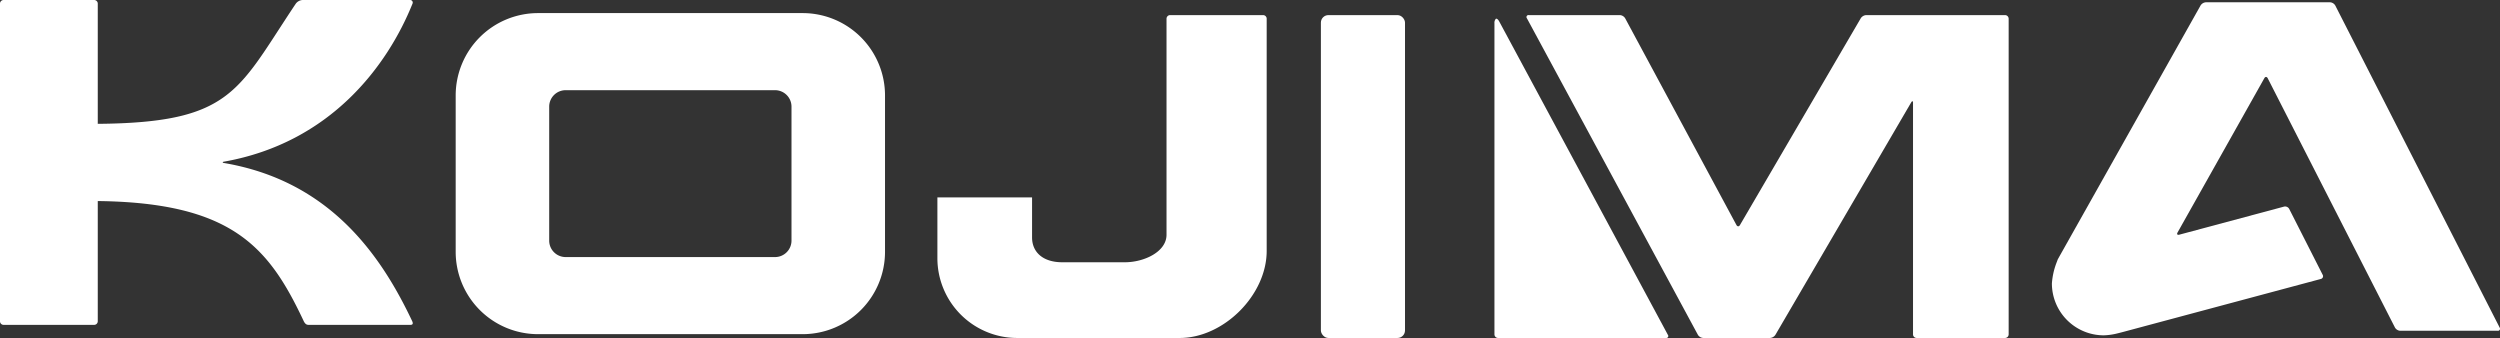
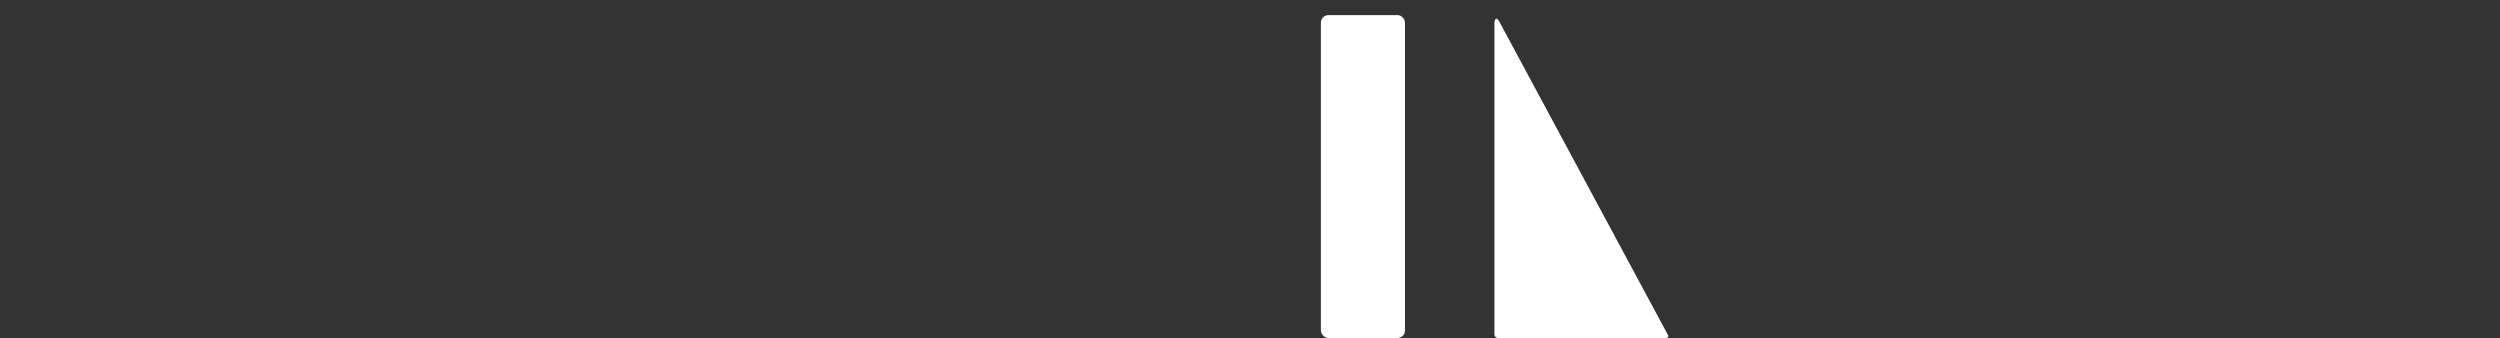
<svg xmlns="http://www.w3.org/2000/svg" viewBox="0 0 332.533 44.956">
  <rect x="0" y="0" width="332.533" height="44.956" fill="#333333" stroke="none" />
  <defs>
    <style>.cls-1{fill:#fff;}</style>
  </defs>
  <title>logo-white</title>
  <g id="レイヤー_2" data-name="レイヤー 2">
    <g id="object">
-       <path class="cls-1" d="M318.562,43.568a.863.863,0,0,0,.698.428h12.963a.271.271,0,0,0,.262-.428L310.622.732a.862.862,0,0,0-.698-.428H293.424a.909.909,0,0,0-.716.418L273.935,34.098c-.129.23-.234.42-.232.422s-.074.205-.169.452a9.578,9.578,0,0,0-.605,2.726,6.905,6.905,0,0,0,6.905,6.905,8.411,8.411,0,0,0,1.605-.208c.257-.06.676-.166.931-.234l26.331-7.055a.374.374,0,0,0,.246-.552l-4.455-8.769a.62.62,0,0,0-.681-.304l-13.938,3.735c-.255.068-.358-.064-.228-.294l11.54-20.516c.129-.23.334-.226.454.009Z" />
      <rect class="cls-1" x="175.696" y="2.009" width="11.188" height="42.947" rx="1" />
      <path class="cls-1" d="M199.396,2.817c-.125-.233-.315-.376-.421-.319a.764.764,0,0,0-.194.585V44.476a.481.481,0,0,0,.48.48h22.333a.263.263,0,0,0,.253-.423Z" />
-       <path class="cls-1" d="M235.428,44.956a.929.929,0,0,0,.722-.415L254.215,13.62c.133-.228.242-.199.242.066V44.476a.482.482,0,0,0,.48.48h11.761a.482.482,0,0,0,.48-.48V2.489a.482.482,0,0,0-.48-.48H248.232a.929.929,0,0,0-.722.415l-16.072,27.51c-.133.228-.345.224-.47-.008l-14.8-27.494a.887.887,0,0,0-.708-.423H203.349a.263.263,0,0,0-.252.422l22.744,42.102a.889.889,0,0,0,.708.422Z" />
-       <path class="cls-1" d="M168.006,2.009H155.643a.482.482,0,0,0-.48.48V31.224c0,2.283-3.006,3.66-5.53,3.66h-8.35c-2.524,0-4.005-1.314-4.005-3.305V26.256H124.686v8.083A10.617,10.617,0,0,0,135.303,44.956h21.606c5.864,0,11.577-5.714,11.577-11.577V2.49A.481.481,0,0,0,168.006,2.009Z" />
-       <path class="cls-1" d="M106.797,44.447a10.954,10.954,0,0,0,10.922-10.922V12.664A10.954,10.954,0,0,0,106.797,1.742H71.534A10.954,10.954,0,0,0,60.612,12.664V33.526A10.954,10.954,0,0,0,71.534,44.447ZM75.234,34.194A2.191,2.191,0,0,1,73.05,32.01V14.18a2.191,2.191,0,0,1,2.184-2.184h27.862a2.191,2.191,0,0,1,2.184,2.184V32.01a2.191,2.191,0,0,1-2.184,2.184Z" />
-       <path class="cls-1" d="M13.004,26.743c17.831.205,22.734,6.12,27.315,15.802.029.062.057.125.088.187.243.48.489.48.704.48h13.464c.309,0,.408-.139.259-.48-.017-.038-.036-.076-.054-.114C50.599,33.813,43.78,24.05,29.755,21.674c-.165-.028-.167-.135-.004-.164C44.048,18.992,51.6,8.622,54.871.48A.34.34,0,0,0,54.565,0H40.252a1.214,1.214,0,0,0-.914.497c-.185.276-.324.484-.481.722C31.566,12.22,30.546,16.323,13.004,16.472V.48a.481.481,0,0,0-.48-.48H.48A.481.481,0,0,0,0,.48V42.732a.481.481,0,0,0,.48.48H12.524a.481.481,0,0,0,.48-.48V26.743" />
    </g>
  </g>
</svg>